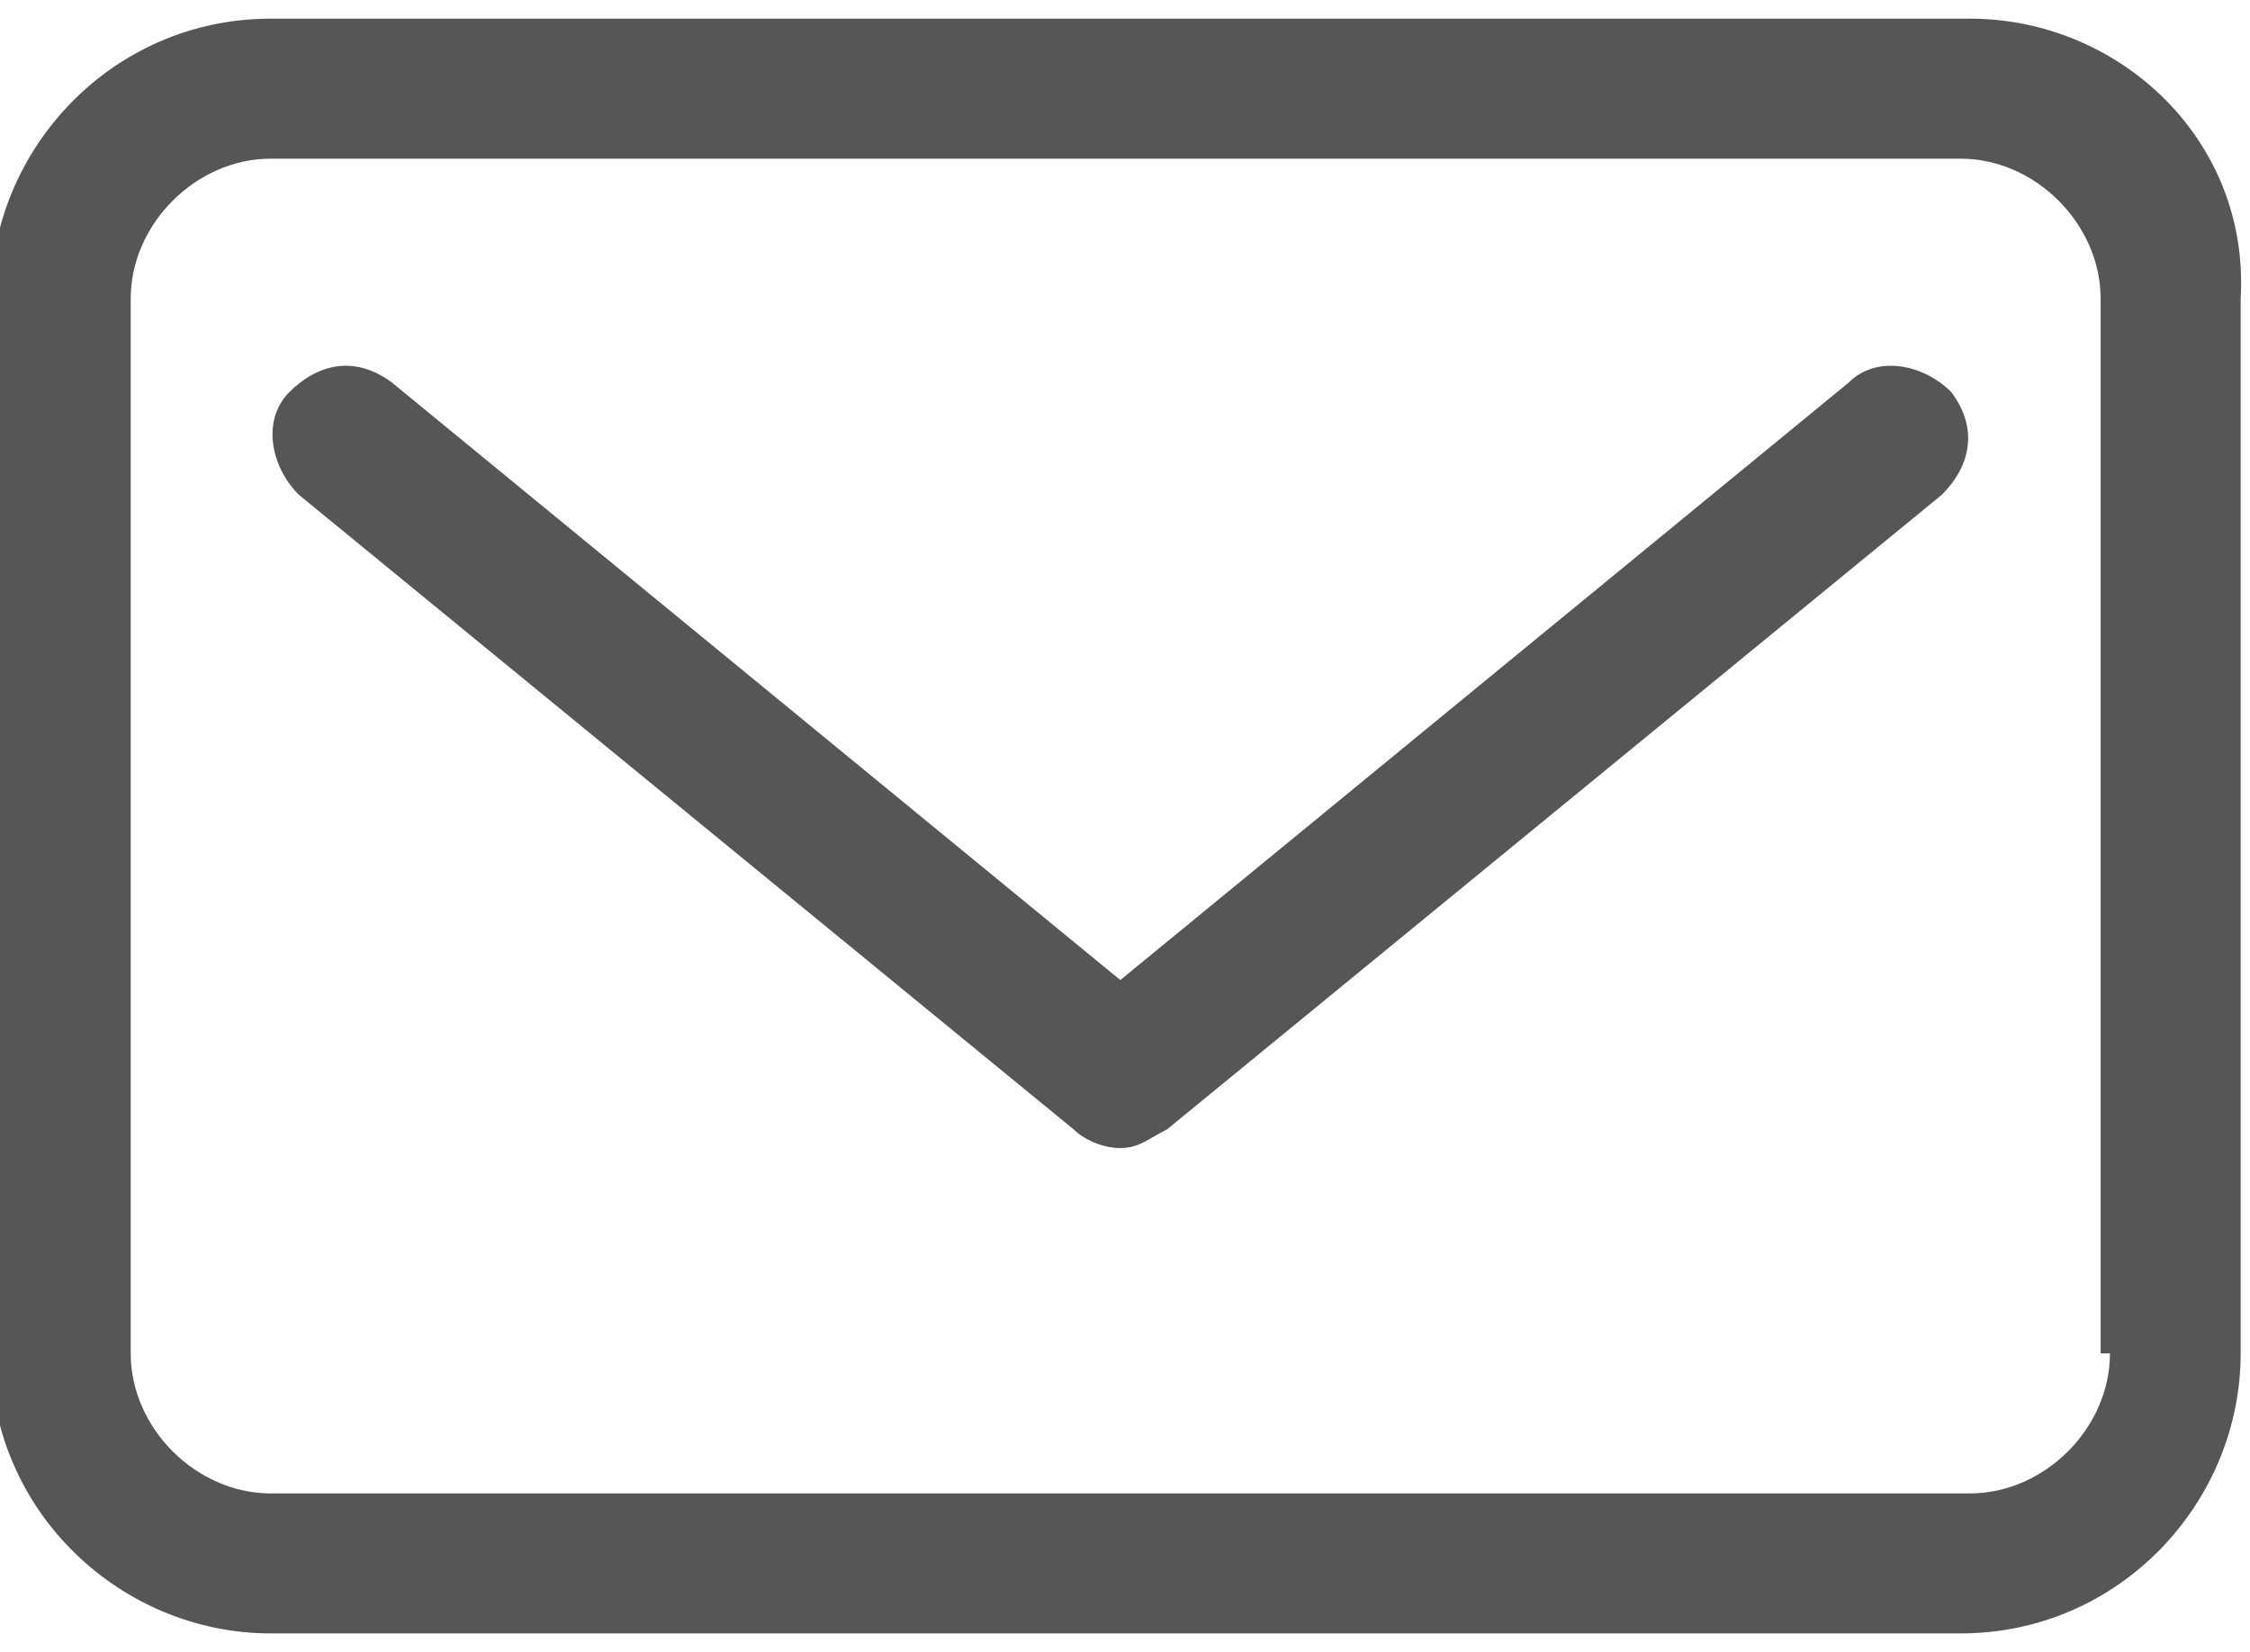
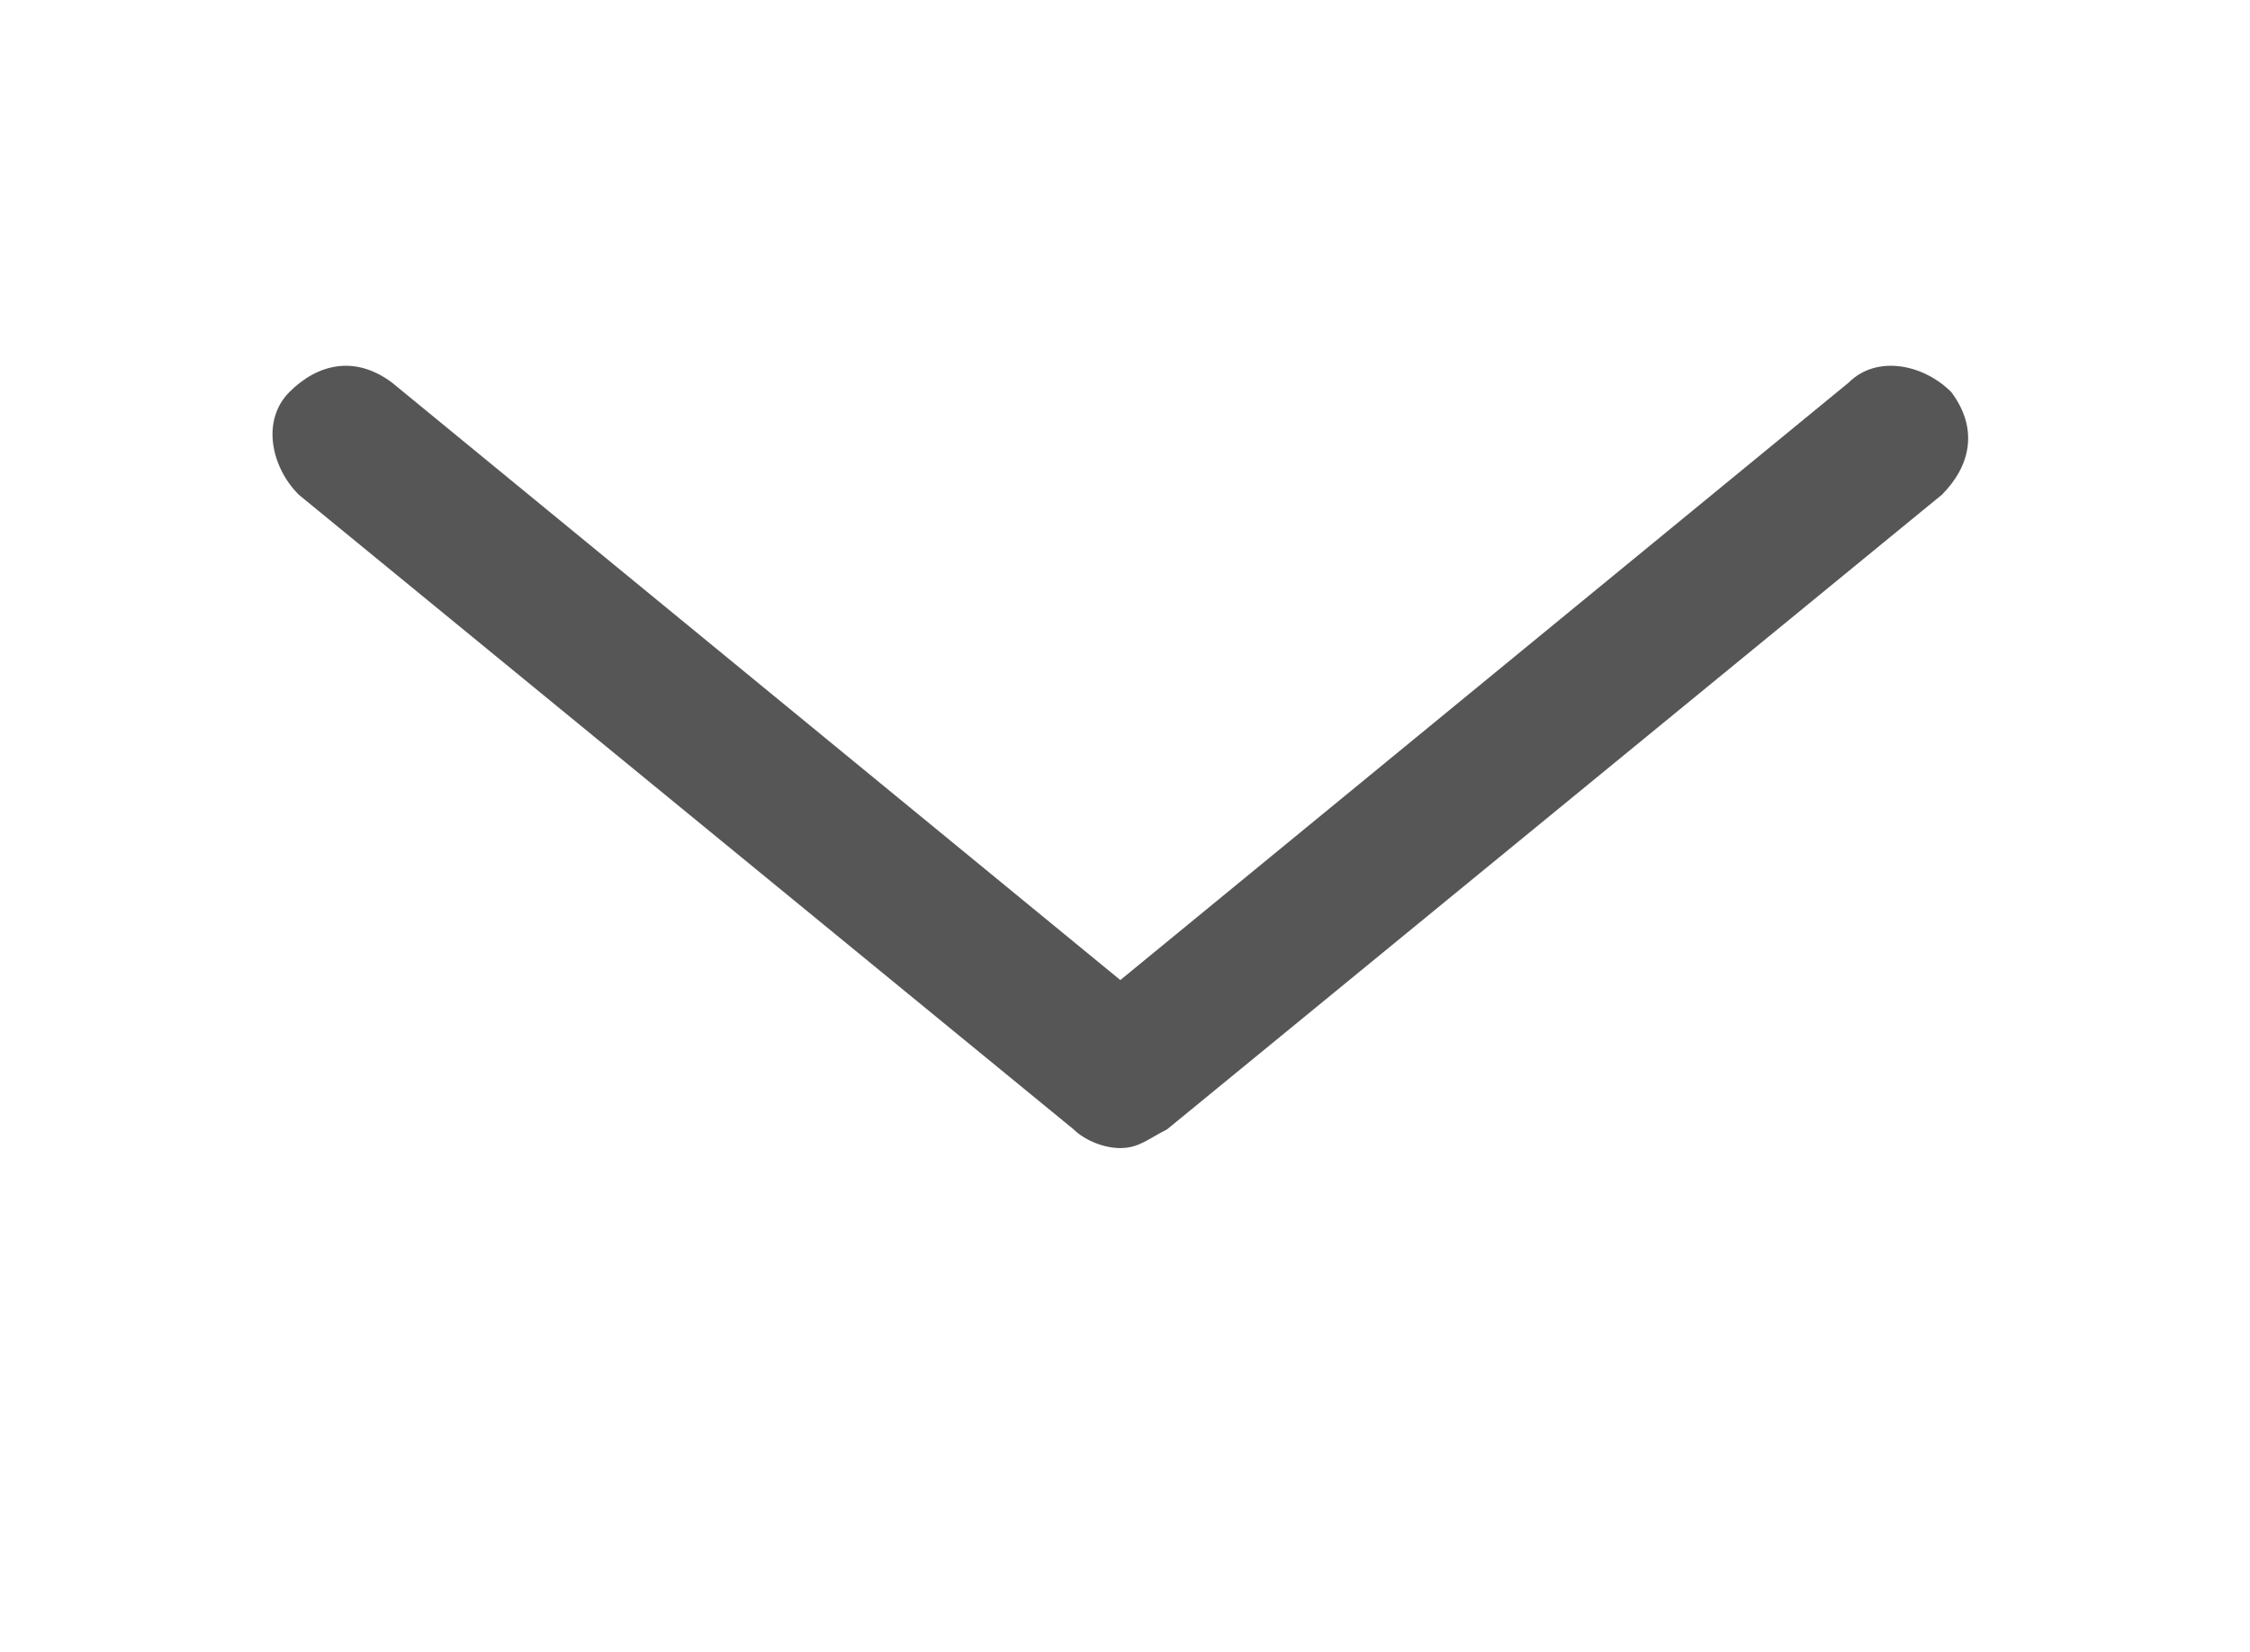
<svg xmlns="http://www.w3.org/2000/svg" version="1.1" id="Capa_1" x="0px" y="0px" viewBox="0 0 24.1 17.7" style="enable-background:new 0 0 24.1 17.7;" xml:space="preserve">
  <style type="text/css">
	.st0{fill:#565656;}
</style>
  <g id="Mail_1_">
    <g>
-       <path class="st0" d="M21.1,0.2H2.9c-1.7,0-3,1.4-3,3v11.3c0,1.7,1.4,3,3,3h18.1c1.7,0,3-1.4,3-3V3.2C24.1,1.5,22.7,0.2,21.1,0.2z     M22.6,14.5c0,0.8-0.7,1.5-1.5,1.5H2.9c-0.8,0-1.5-0.7-1.5-1.5V3.2c0-0.8,0.7-1.5,1.5-1.5h18.1c0.8,0,1.5,0.7,1.5,1.5V14.5z" />
      <path class="st0" d="M19.8,4.1L12,10.5L4.2,4.1C3.8,3.8,3.4,3.9,3.1,4.2C2.8,4.5,2.9,5,3.2,5.3l8.3,6.8c0.1,0.1,0.3,0.2,0.5,0.2    s0.3-0.1,0.5-0.2l8.3-6.8c0.3-0.3,0.4-0.7,0.1-1.1C20.6,3.9,20.1,3.8,19.8,4.1z" />
    </g>
  </g>
</svg>